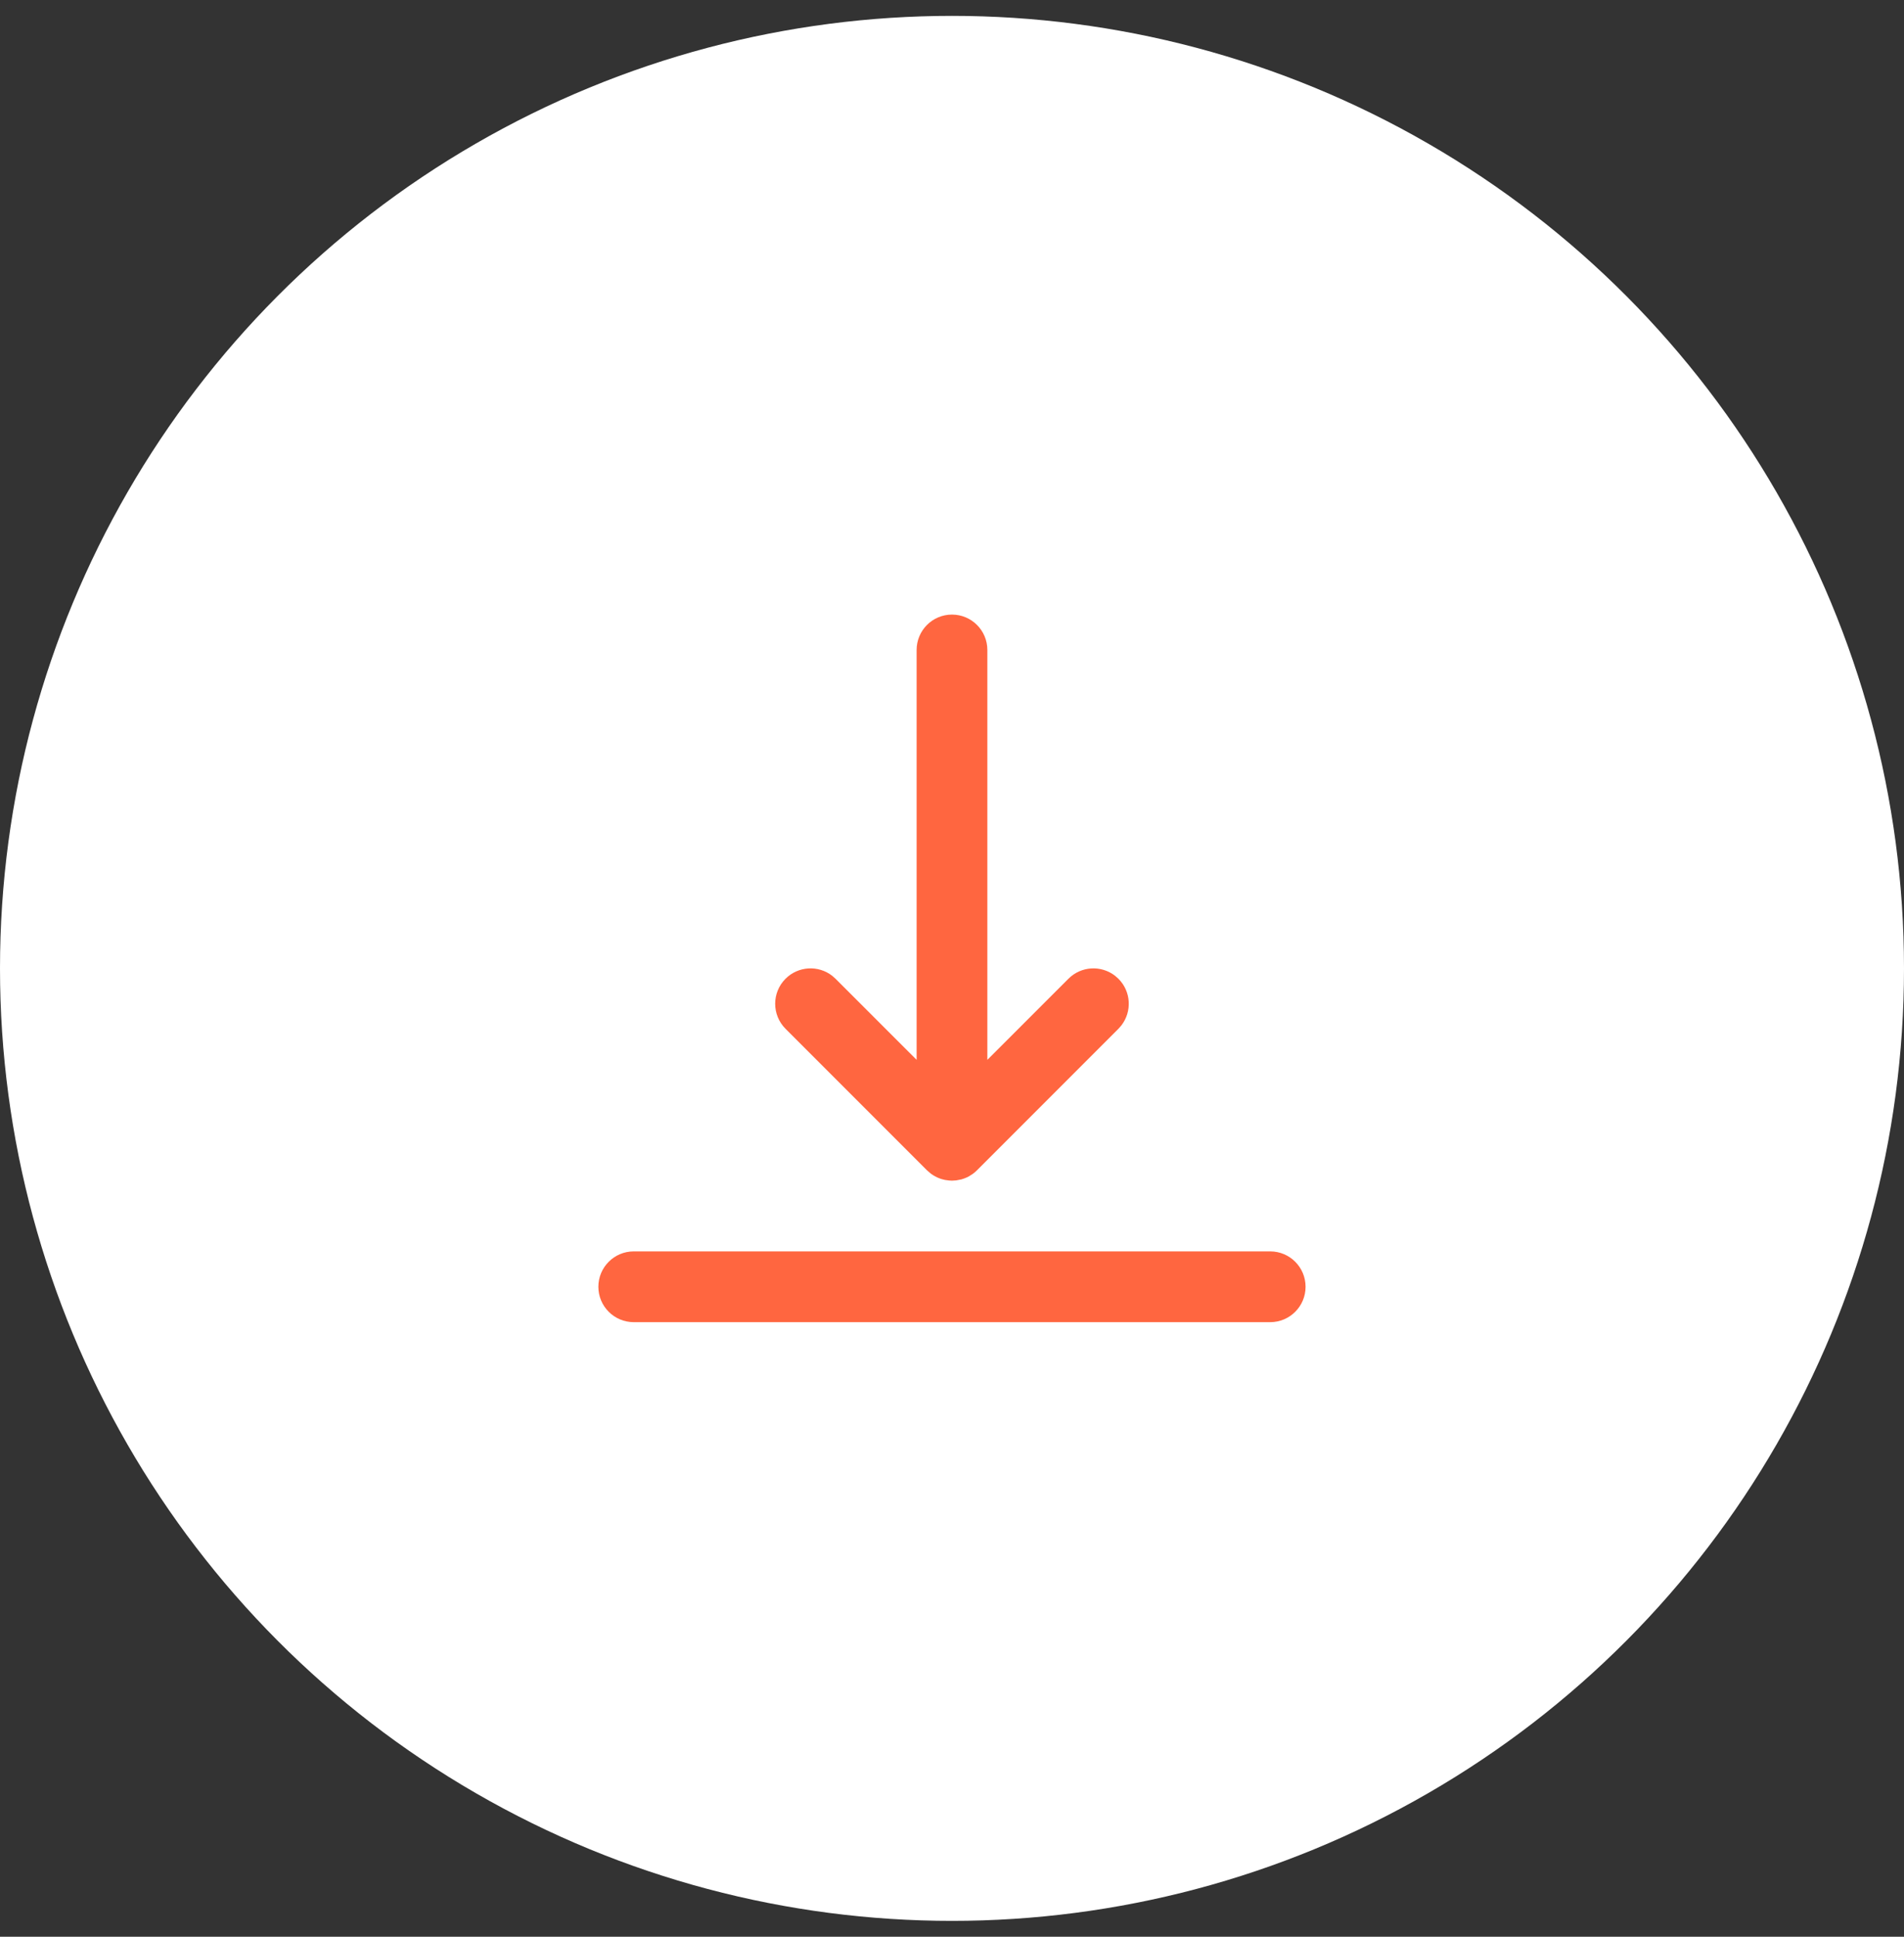
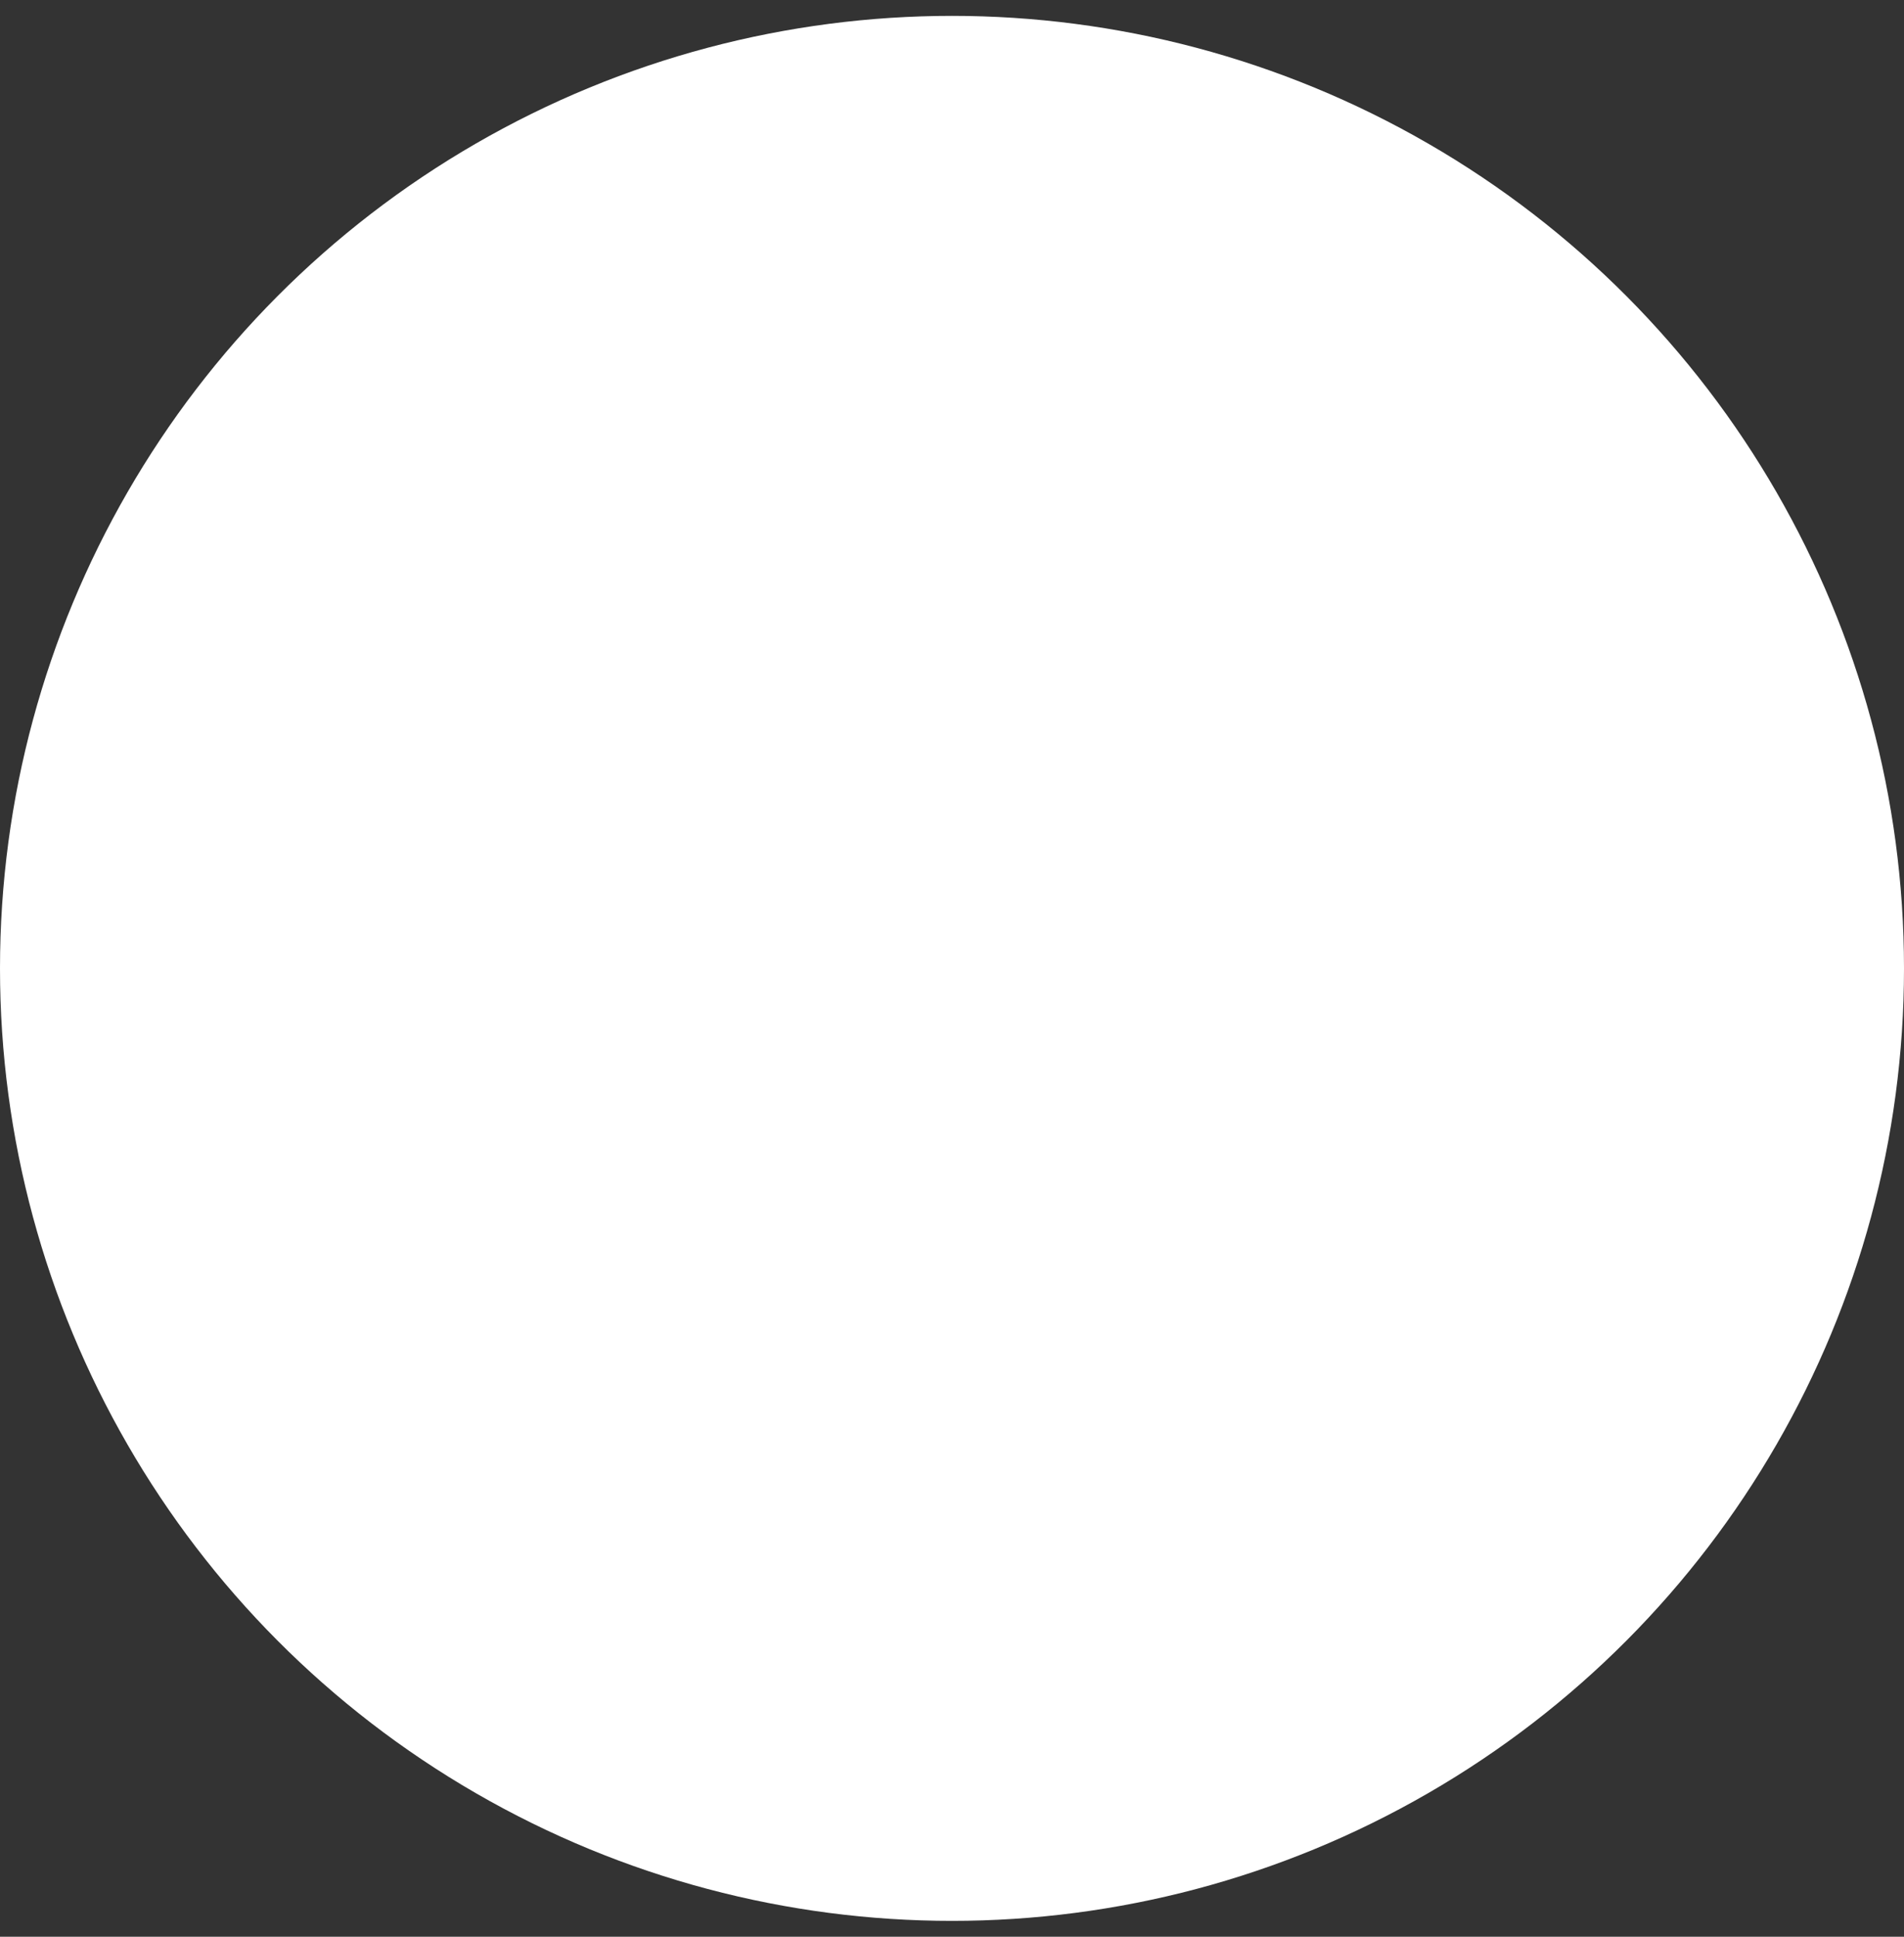
<svg xmlns="http://www.w3.org/2000/svg" width="60" height="61" viewBox="0 0 60 61" fill="none">
  <rect x="0" y="0" width="60" height="61" fill="#333333" stroke="none" />
  <circle cx="30" cy="30.5" r="30" fill="white" />
-   <path fill-rule="evenodd" clip-rule="evenodd" d="M40.028 39.414C40.643 39.414 41.142 39.913 41.142 40.529C41.142 41.144 40.643 41.643 40.028 41.643H19.971C19.355 41.643 18.856 41.144 18.856 40.529C18.856 39.913 19.355 39.414 19.971 39.414H40.028ZM29.999 37.186L29.908 37.181L29.776 37.163L29.651 37.131L29.528 37.082L29.419 37.023L29.336 36.967L29.211 36.86L24.754 32.403C24.319 31.967 24.319 31.262 24.754 30.827C25.156 30.425 25.788 30.394 26.225 30.734L26.33 30.827L28.885 33.381V20.472C28.885 19.856 29.384 19.357 29.999 19.357C30.615 19.357 31.114 19.856 31.114 20.472V33.381L33.669 30.827C34.07 30.425 34.702 30.394 35.139 30.734L35.244 30.827C35.646 31.228 35.677 31.86 35.337 32.297L35.244 32.403L30.787 36.86L30.738 36.906L30.663 36.967L30.539 37.047L30.471 37.082L30.38 37.119L30.296 37.146L30.13 37.178L29.999 37.186Z" fill="#FF6640" />
</svg>